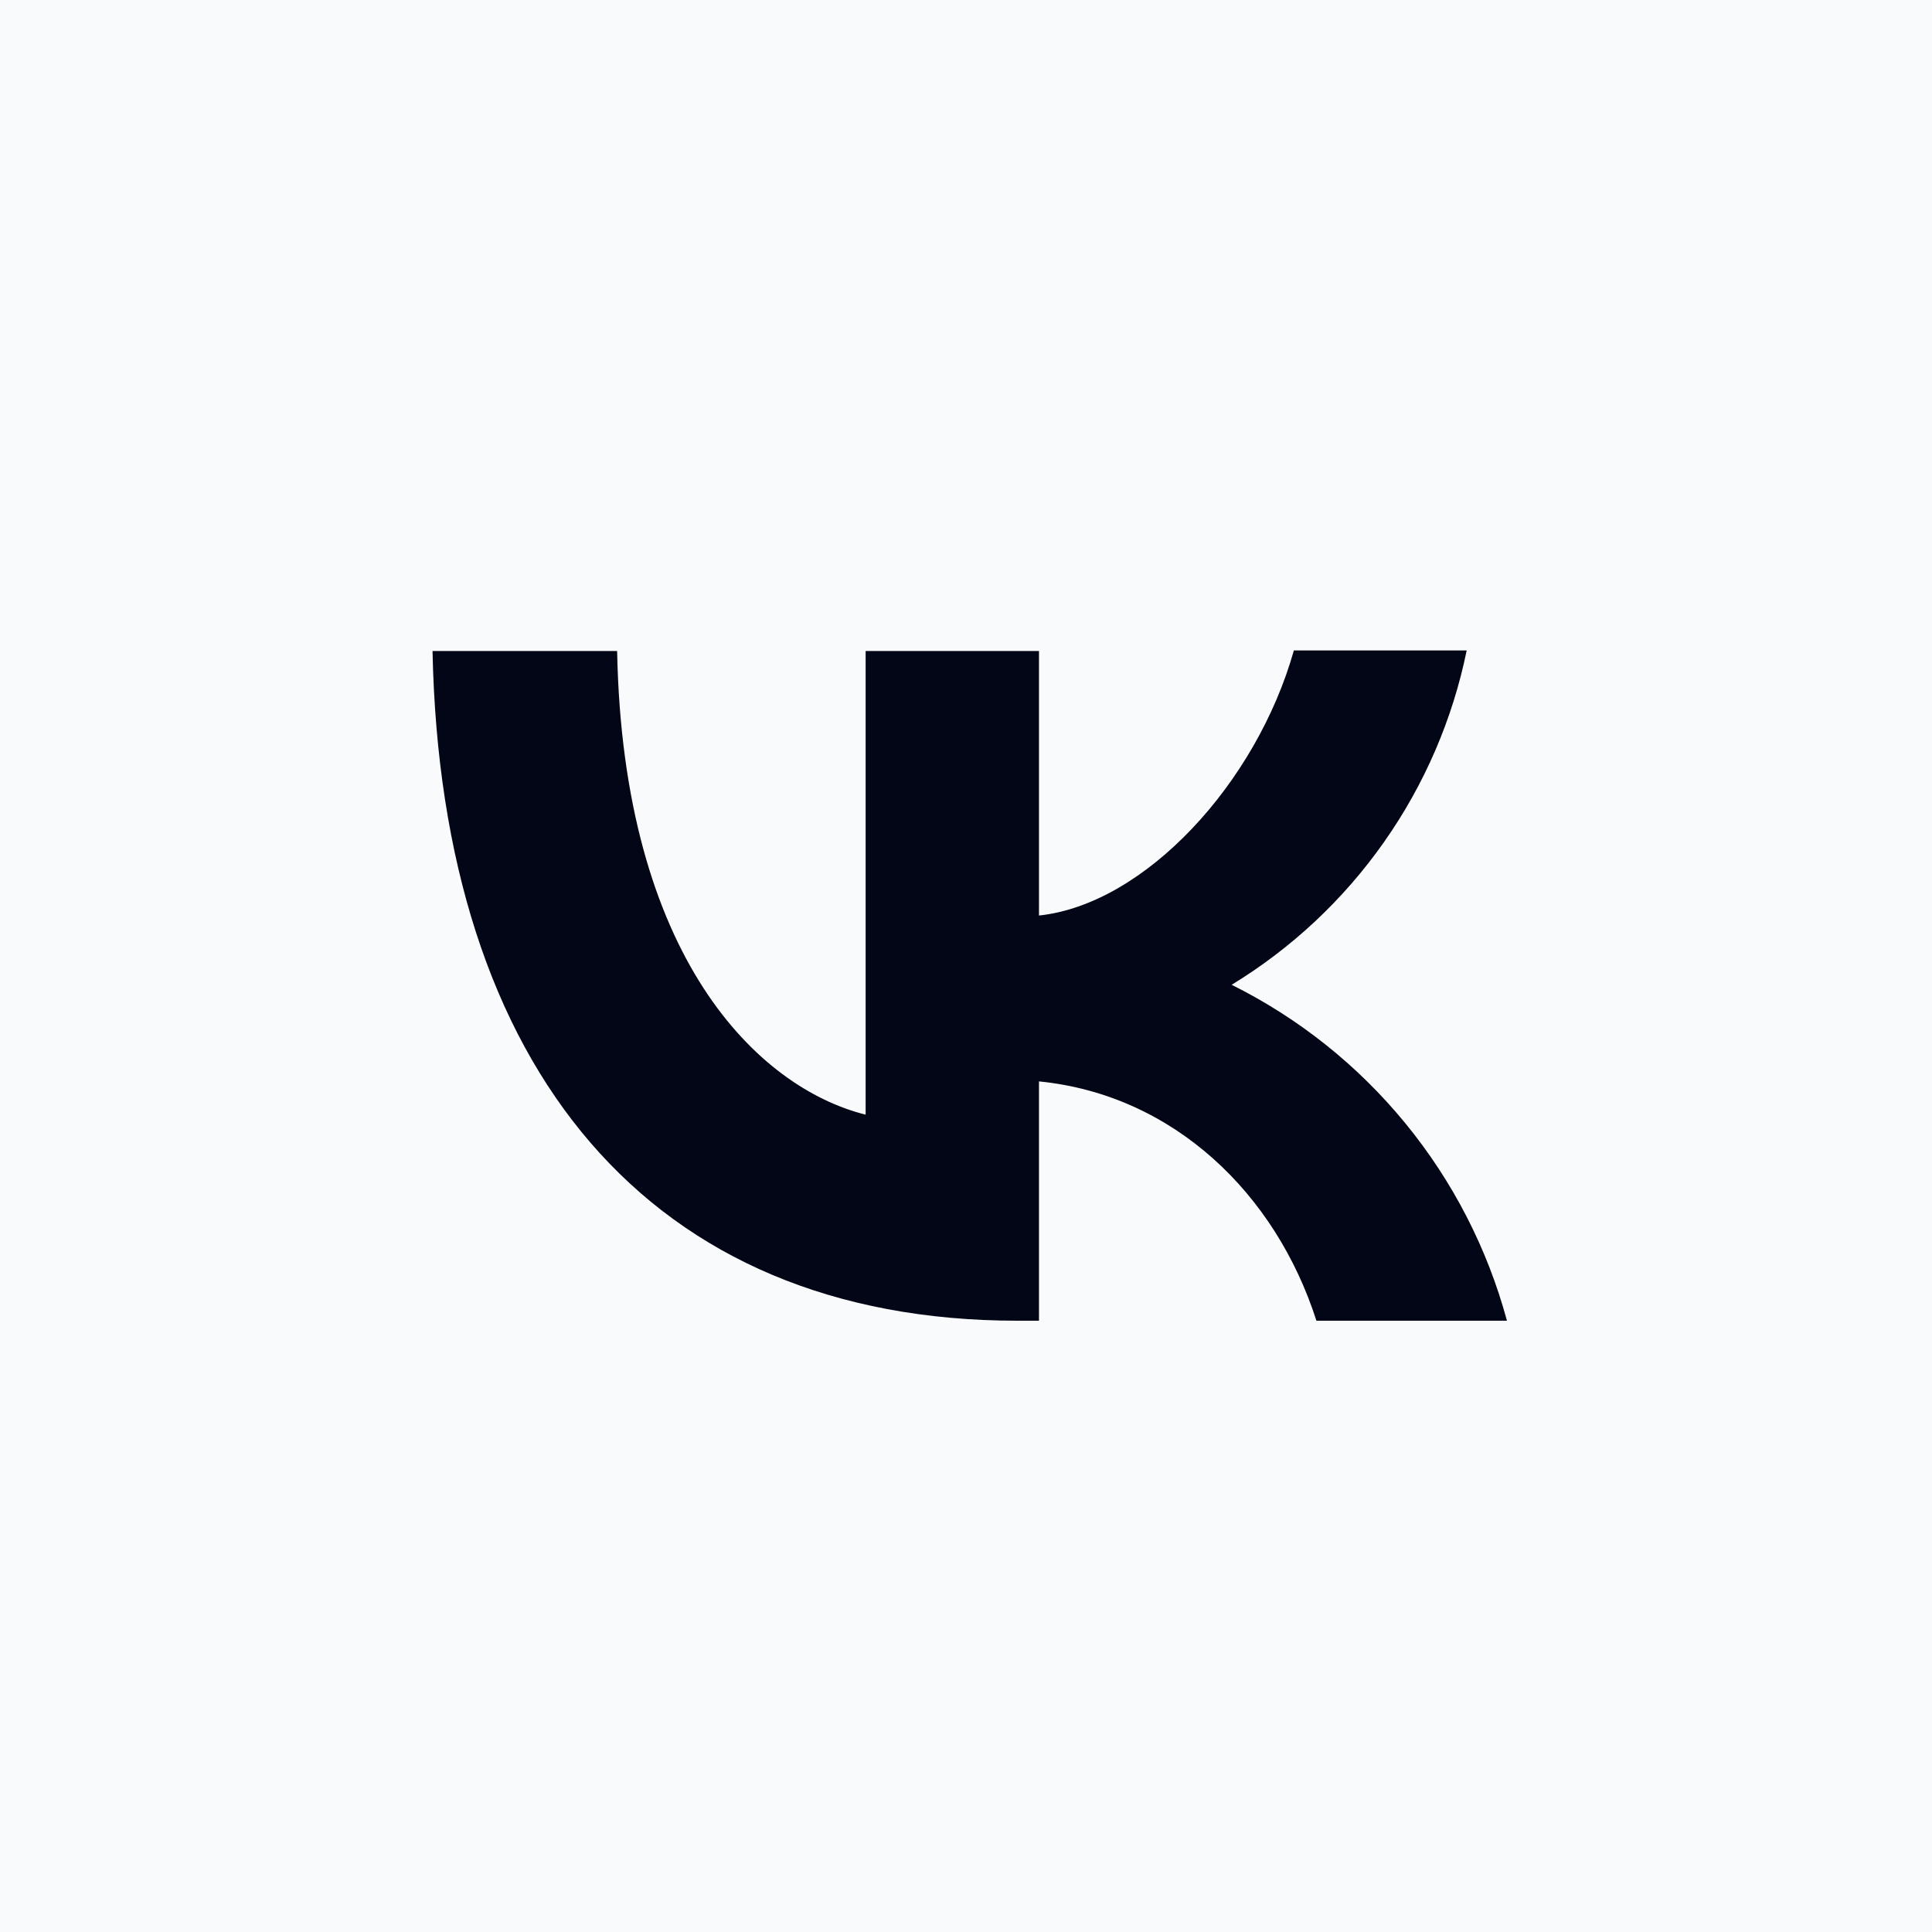
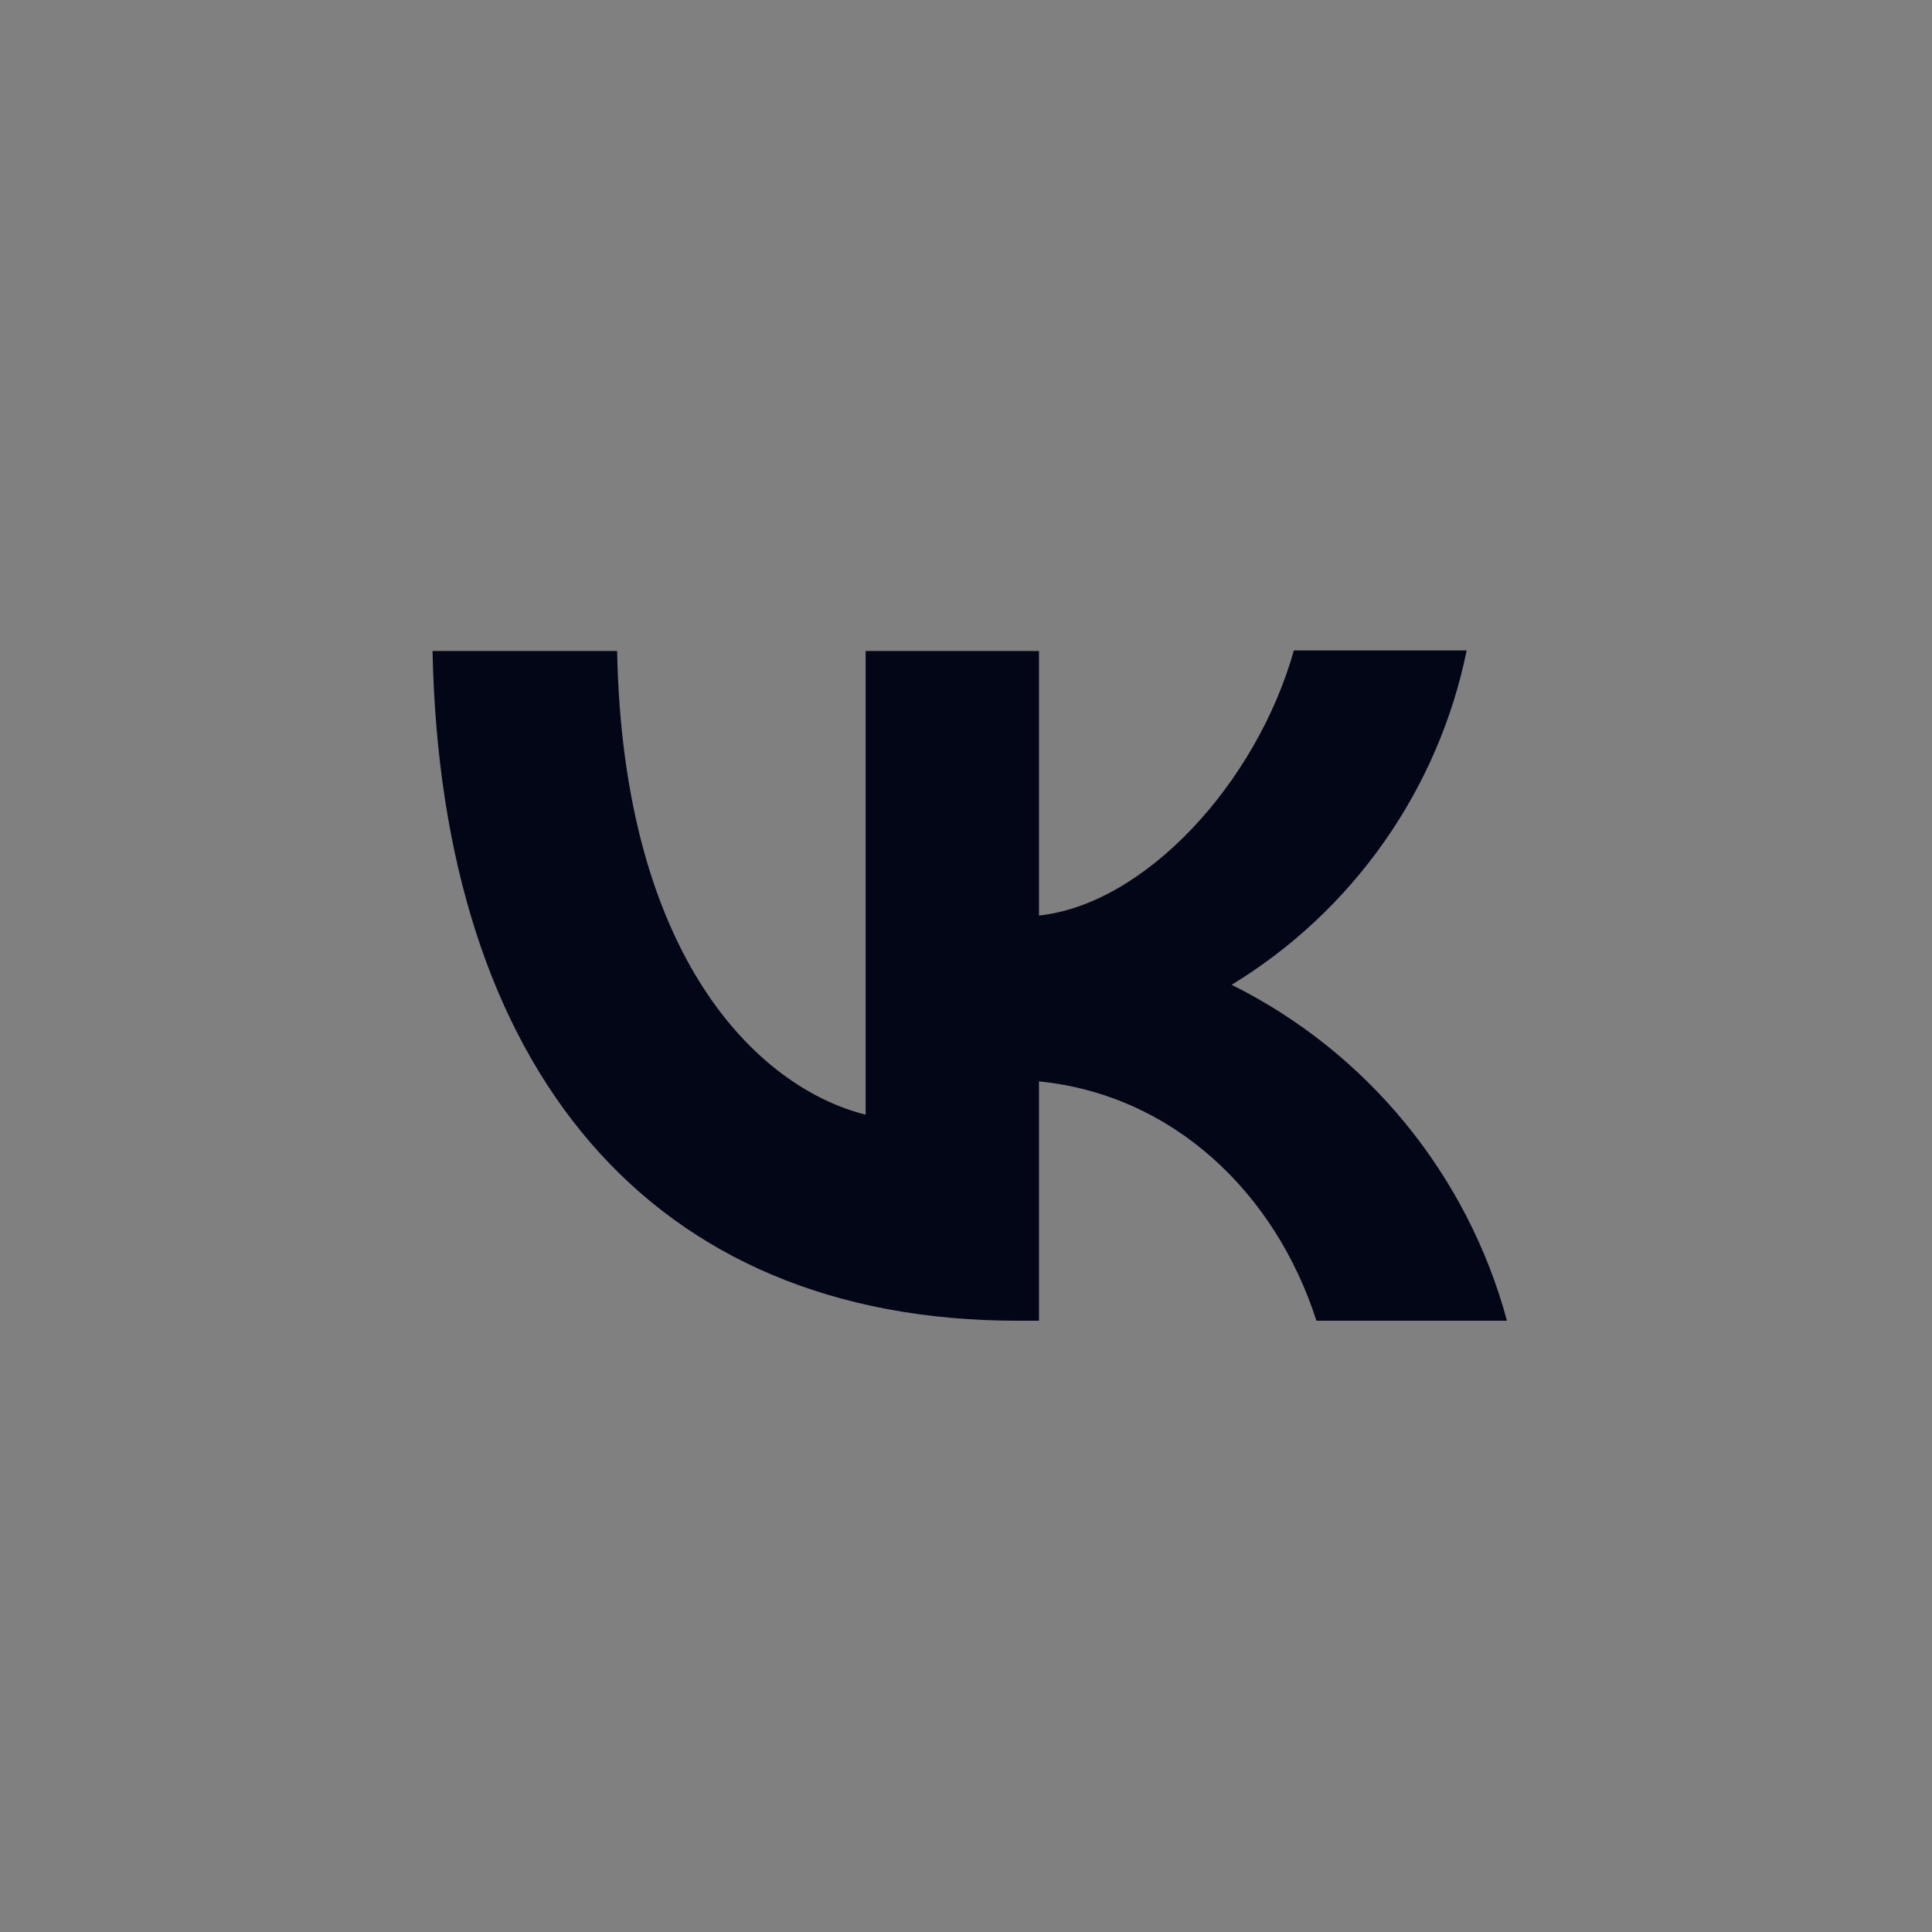
<svg xmlns="http://www.w3.org/2000/svg" width="40" height="40" viewBox="0 0 40 40" fill="none">
  <rect x="0" y="0" width="40" height="40" fill="#808080" stroke="none" />
-   <rect width="40" height="40" transform="matrix(-1 0 0 1 40 0)" fill="#F9FAFB" />
  <path d="M21.066 27.344C13.466 27.344 9.133 22.144 8.955 13.478H12.777C12.899 19.833 15.7 22.522 17.922 23.078V13.478H21.511V18.955C23.7 18.722 26.011 16.222 26.788 13.467H30.366C30.075 14.893 29.492 16.244 28.654 17.435C27.817 18.626 26.743 19.631 25.5 20.389C26.887 21.079 28.113 22.056 29.095 23.255C30.078 24.454 30.795 25.848 31.2 27.344H27.255C26.411 24.711 24.299 22.667 21.511 22.389V27.344H21.066Z" fill="#030616" />
</svg>